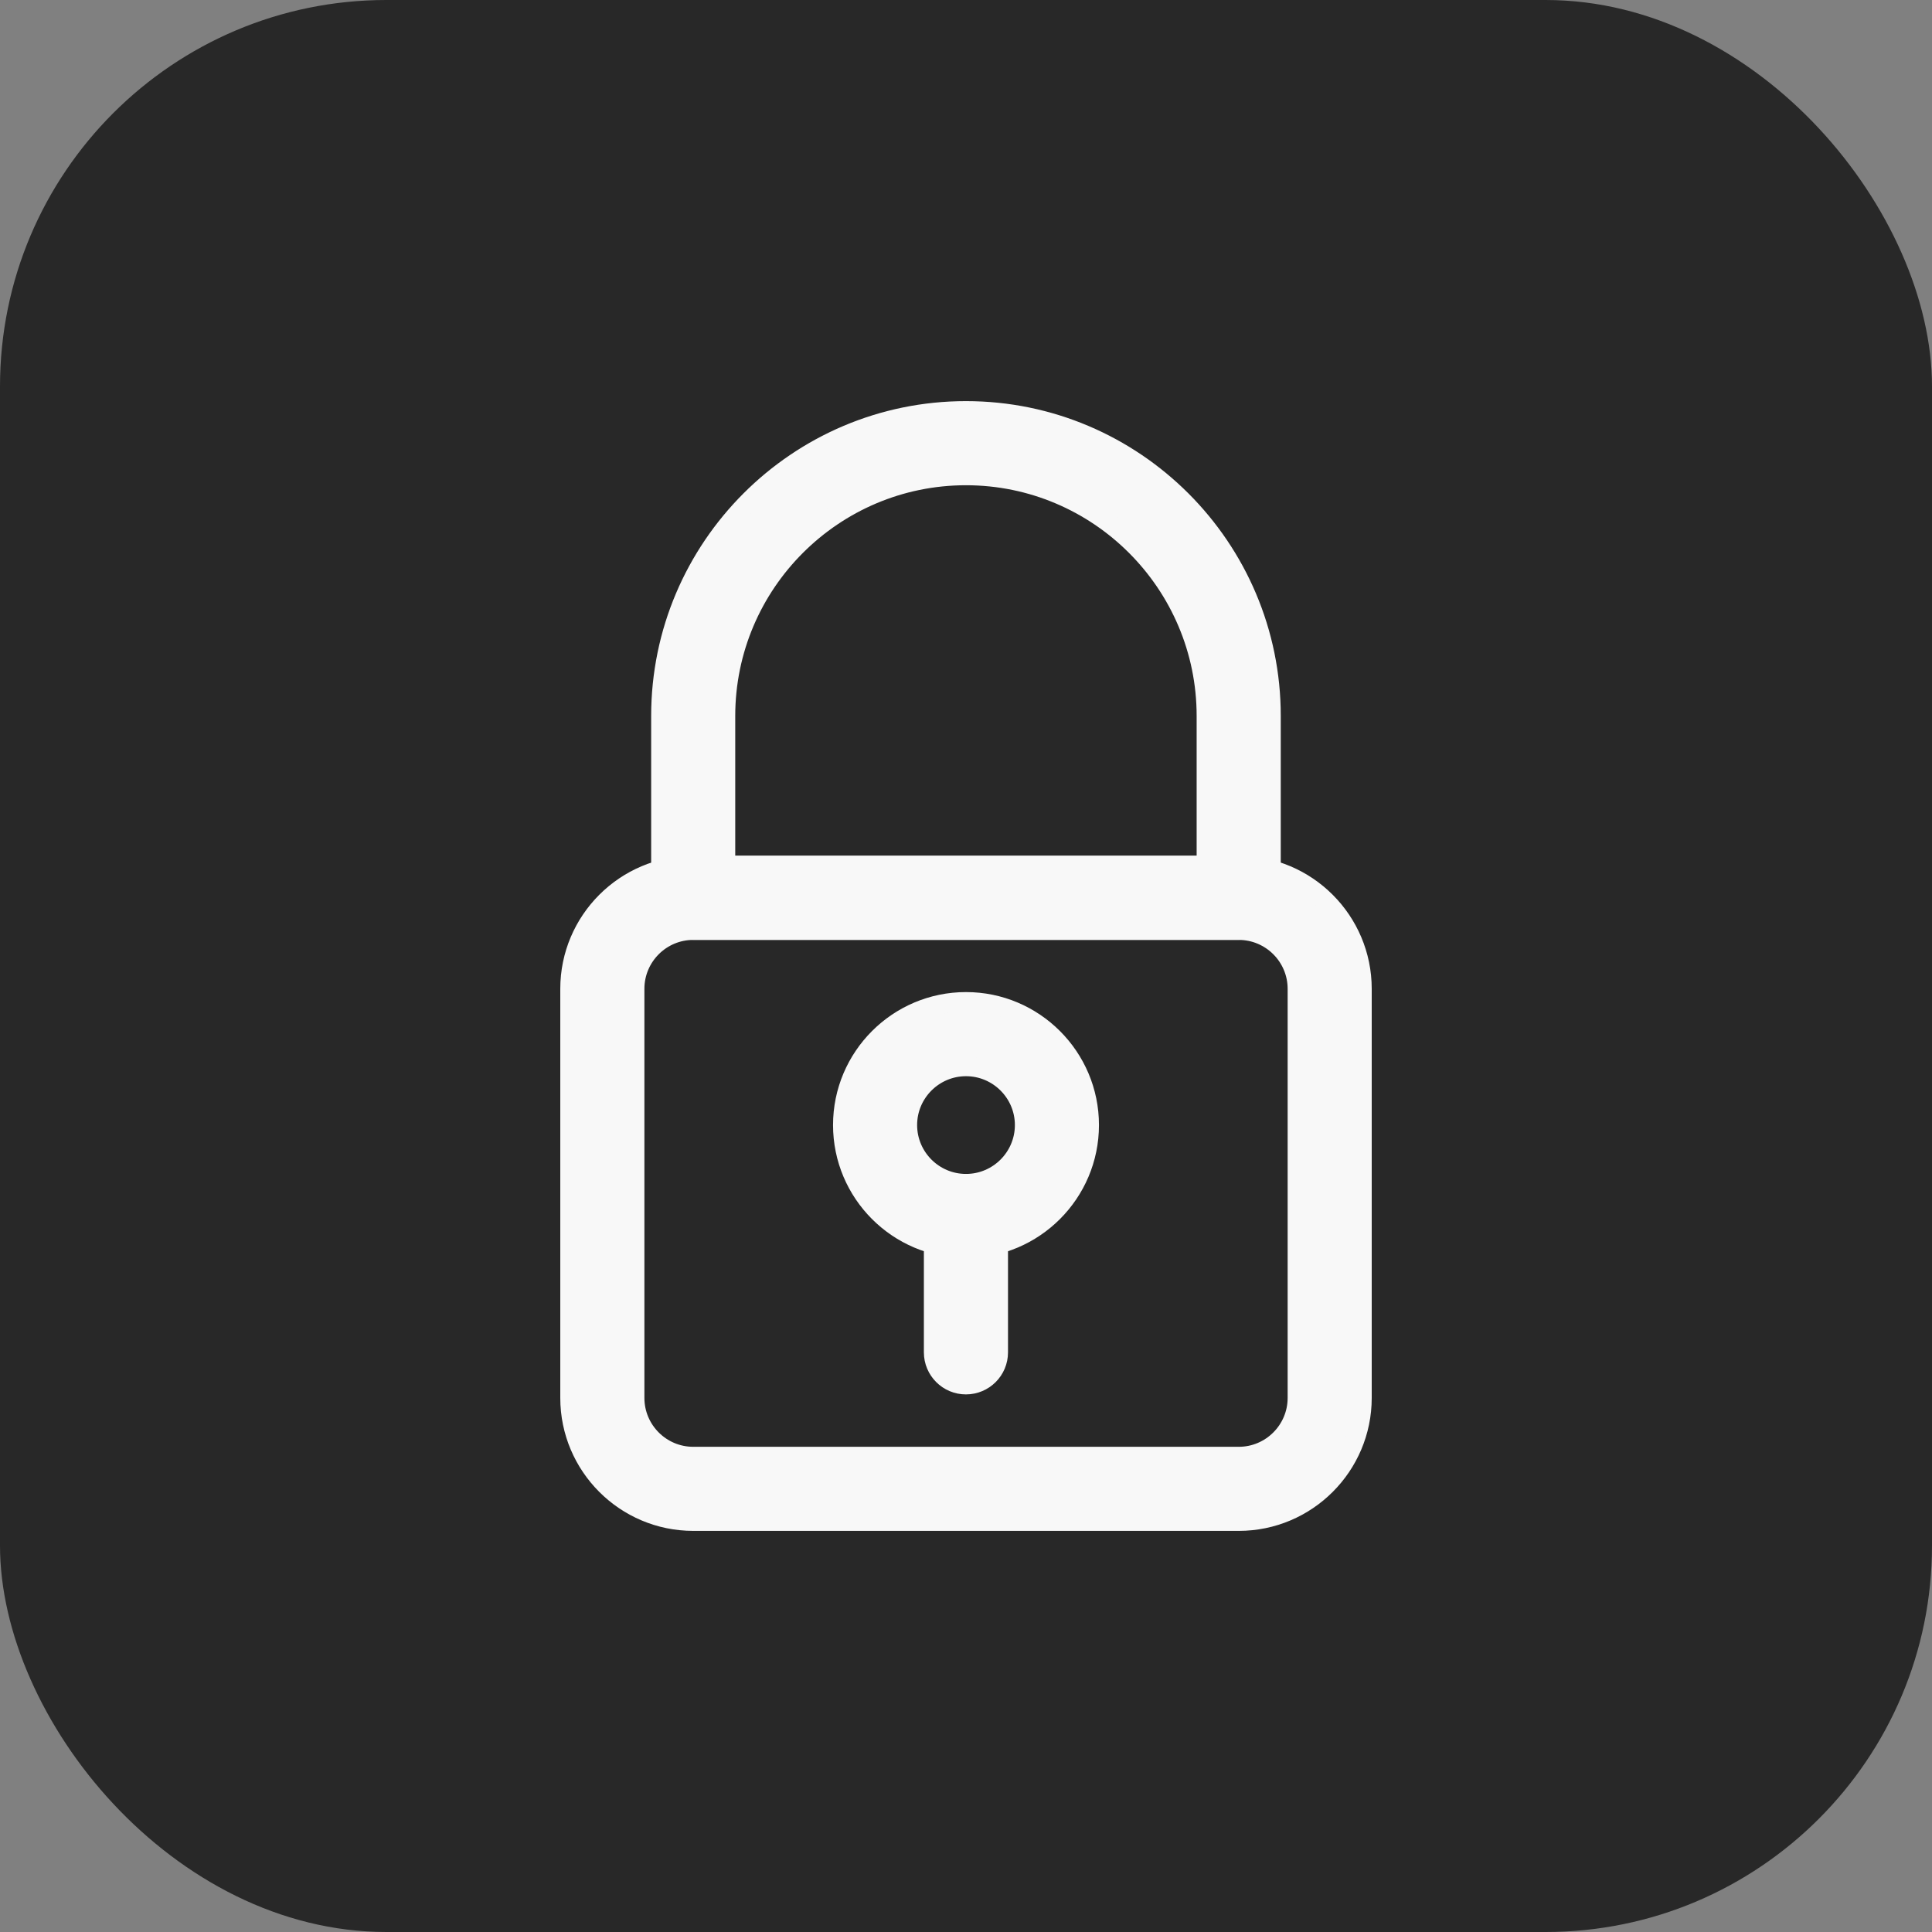
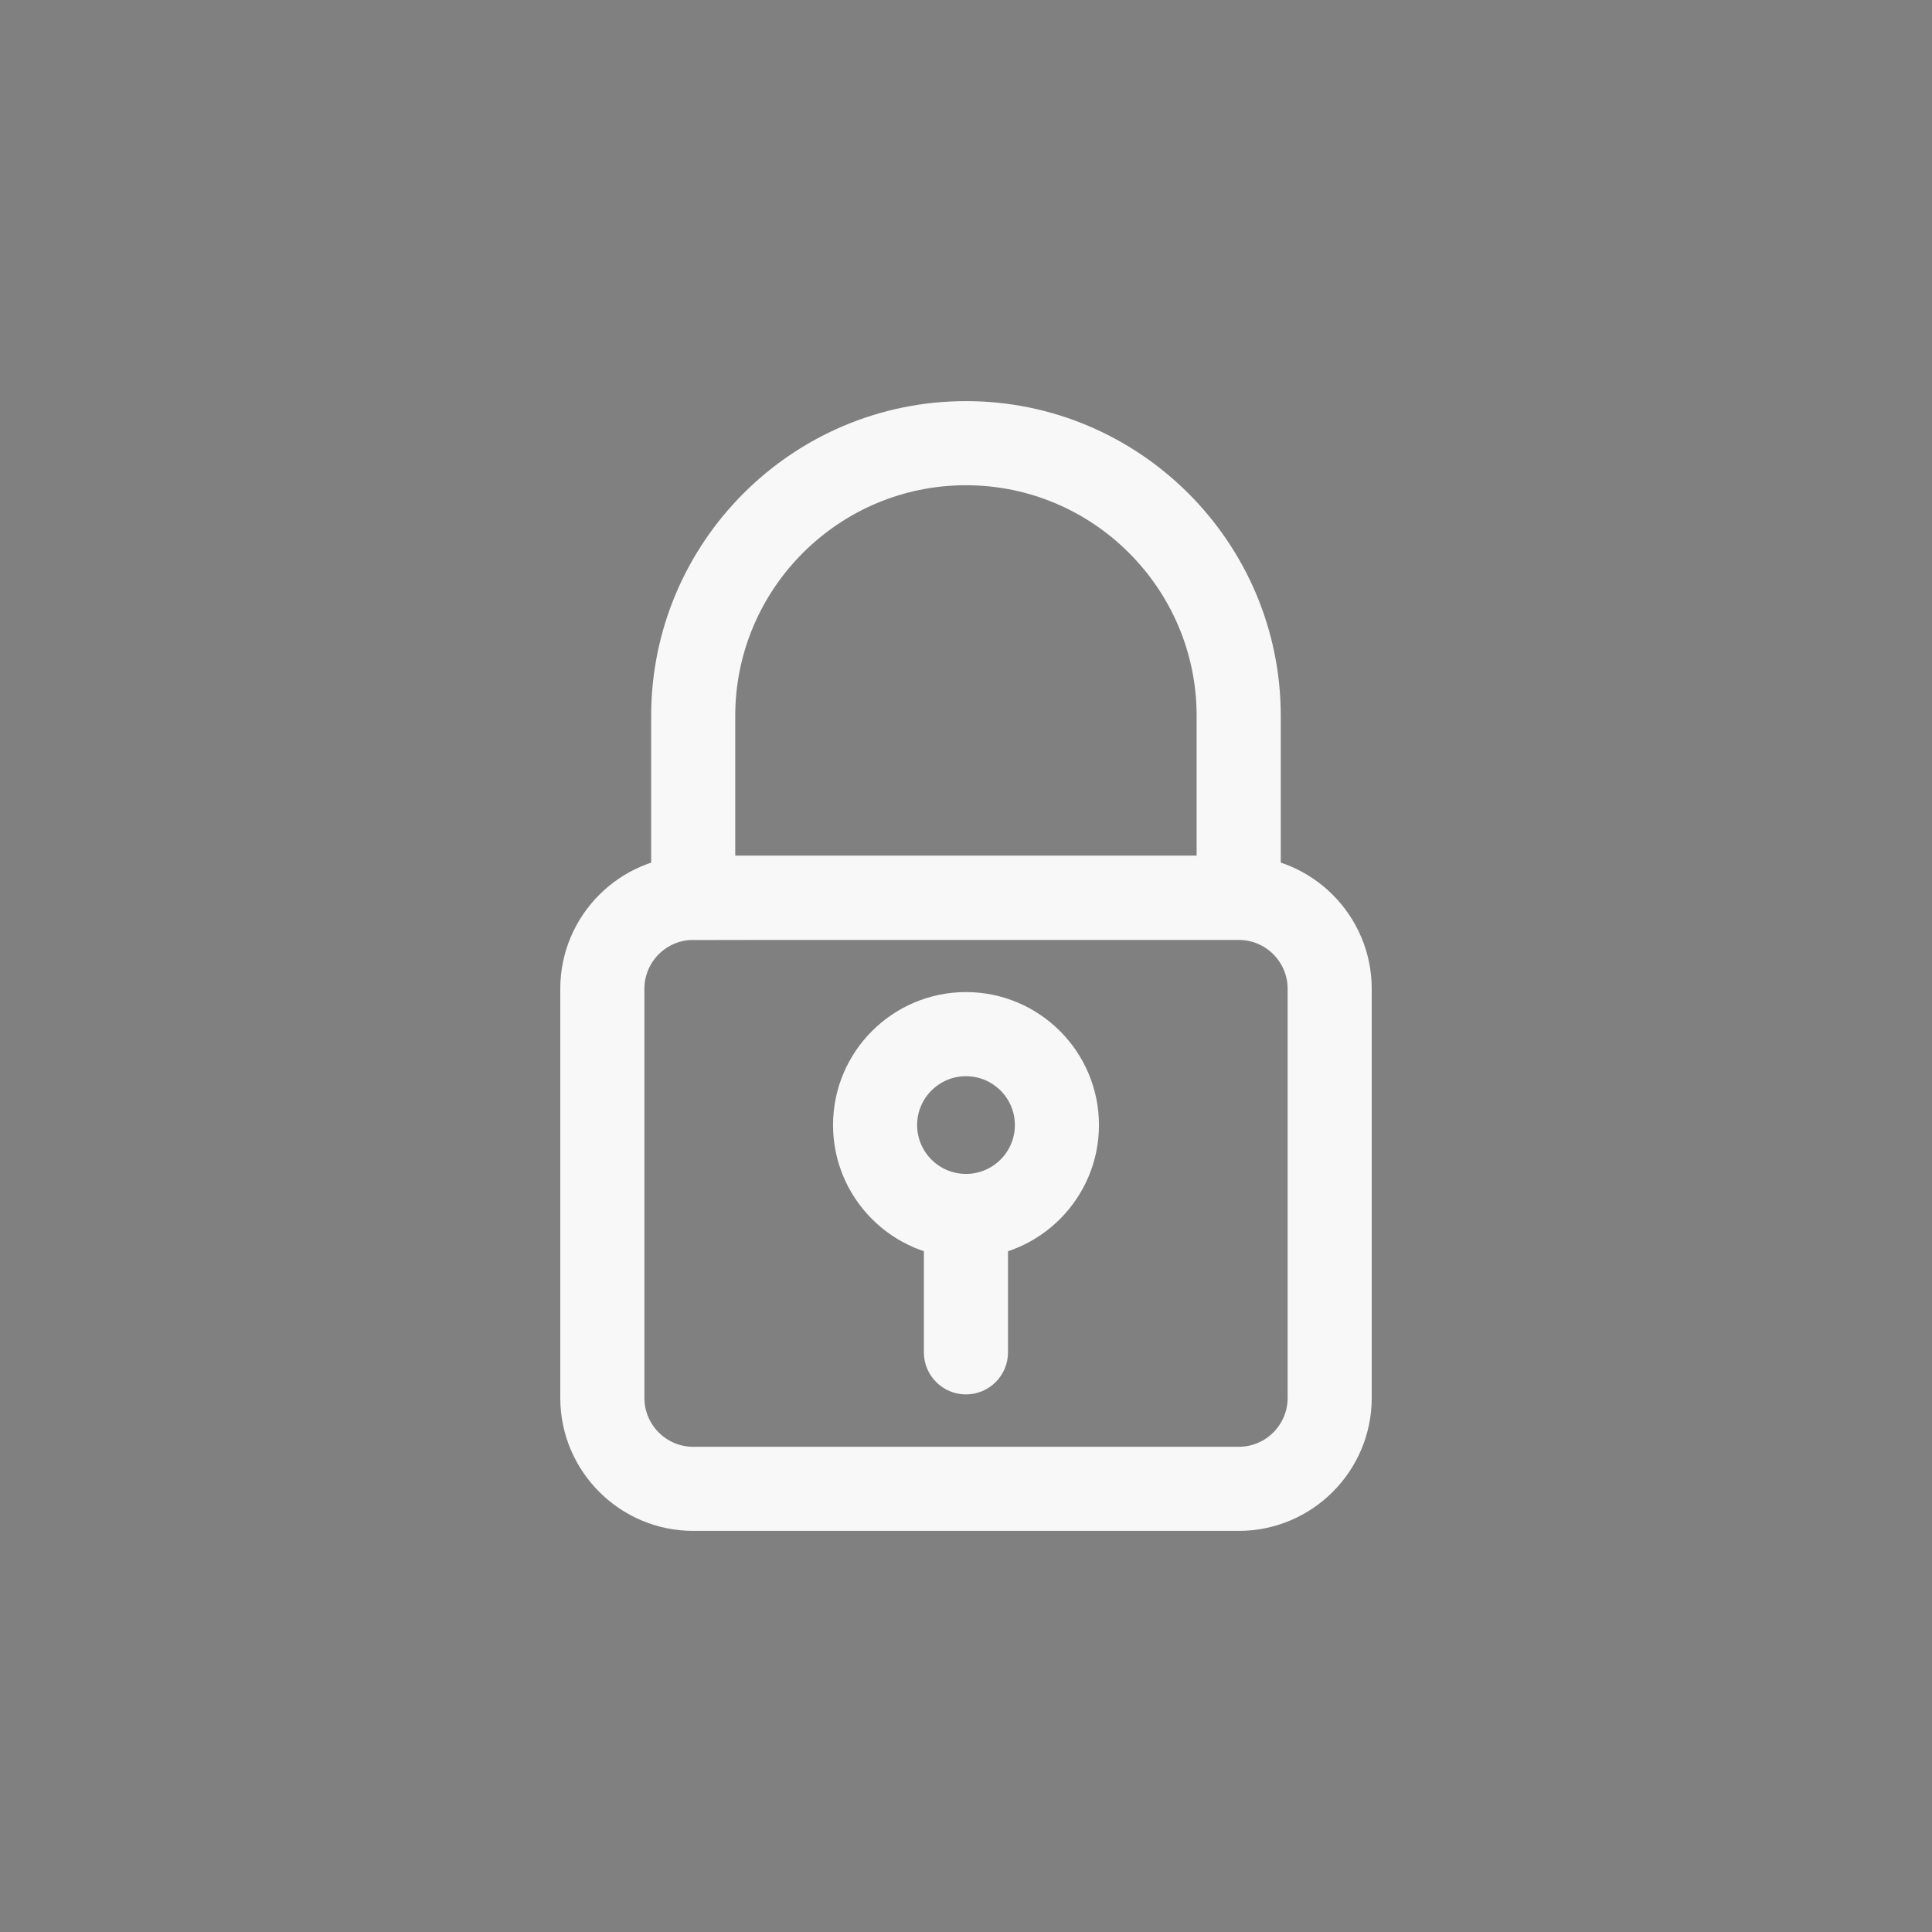
<svg xmlns="http://www.w3.org/2000/svg" width="50" height="50" viewBox="0 0 50 50" fill="none">
  <rect x="0" y="0" width="50" height="50" fill="#808080" stroke="none" />
-   <rect width="50" height="50" rx="10" fill="#282828" />
  <path d="M17.941 39.369H32.059C33.819 39.369 35.25 37.937 35.25 36.178V25.59C35.25 23.831 33.819 22.398 32.059 22.398H17.941C16.181 22.398 14.75 23.831 14.75 25.59V36.178C14.75 37.937 16.181 39.369 17.941 39.369ZM16.427 25.59C16.427 24.755 17.106 24.075 17.941 24.075H32.059C32.894 24.075 33.574 24.755 33.574 25.59V36.178C33.574 37.013 32.894 37.693 32.059 37.693H17.941C17.106 37.693 16.427 37.013 16.427 36.178V25.59Z" fill="#F8F8F8" stroke="#F8F8F8" stroke-width="0.5" />
-   <path d="M17.94 24.073H32.057C32.52 24.073 32.896 23.697 32.896 23.234V18.528C32.896 14.174 29.353 10.631 24.999 10.631C20.644 10.631 17.102 14.174 17.102 18.528V23.234C17.102 23.697 17.477 24.073 17.94 24.073ZM31.219 18.528V22.396H18.778V18.528C18.778 15.098 21.57 12.308 24.999 12.308C28.428 12.308 31.219 15.098 31.219 18.528Z" fill="#F8F8F8" stroke="#F8F8F8" stroke-width="0.5" />
+   <path d="M17.94 24.073C32.52 24.073 32.896 23.697 32.896 23.234V18.528C32.896 14.174 29.353 10.631 24.999 10.631C20.644 10.631 17.102 14.174 17.102 18.528V23.234C17.102 23.697 17.477 24.073 17.94 24.073ZM31.219 18.528V22.396H18.778V18.528C18.778 15.098 21.57 12.308 24.999 12.308C28.428 12.308 31.219 15.098 31.219 18.528Z" fill="#F8F8F8" stroke="#F8F8F8" stroke-width="0.5" />
  <path d="M24.16 34.999C24.16 35.462 24.536 35.837 24.998 35.837C25.461 35.837 25.837 35.462 25.837 34.999V31.47C25.837 31.007 25.461 30.631 24.998 30.631C24.536 30.631 24.16 31.007 24.16 31.47V34.999Z" fill="#F8F8F8" stroke="#F8F8F8" stroke-width="0.5" />
  <path d="M21.809 29.116C21.809 30.876 23.239 32.308 25 32.308C26.76 32.308 28.191 30.876 28.191 29.116C28.191 27.357 26.76 25.925 25 25.925C23.239 25.925 21.809 27.357 21.809 29.116ZM23.485 29.116C23.485 28.282 24.165 27.602 25 27.602C25.835 27.602 26.515 28.282 26.515 29.116C26.515 29.951 25.835 30.631 25 30.631C24.165 30.631 23.485 29.951 23.485 29.116Z" fill="#F8F8F8" stroke="#F8F8F8" stroke-width="0.5" />
</svg>